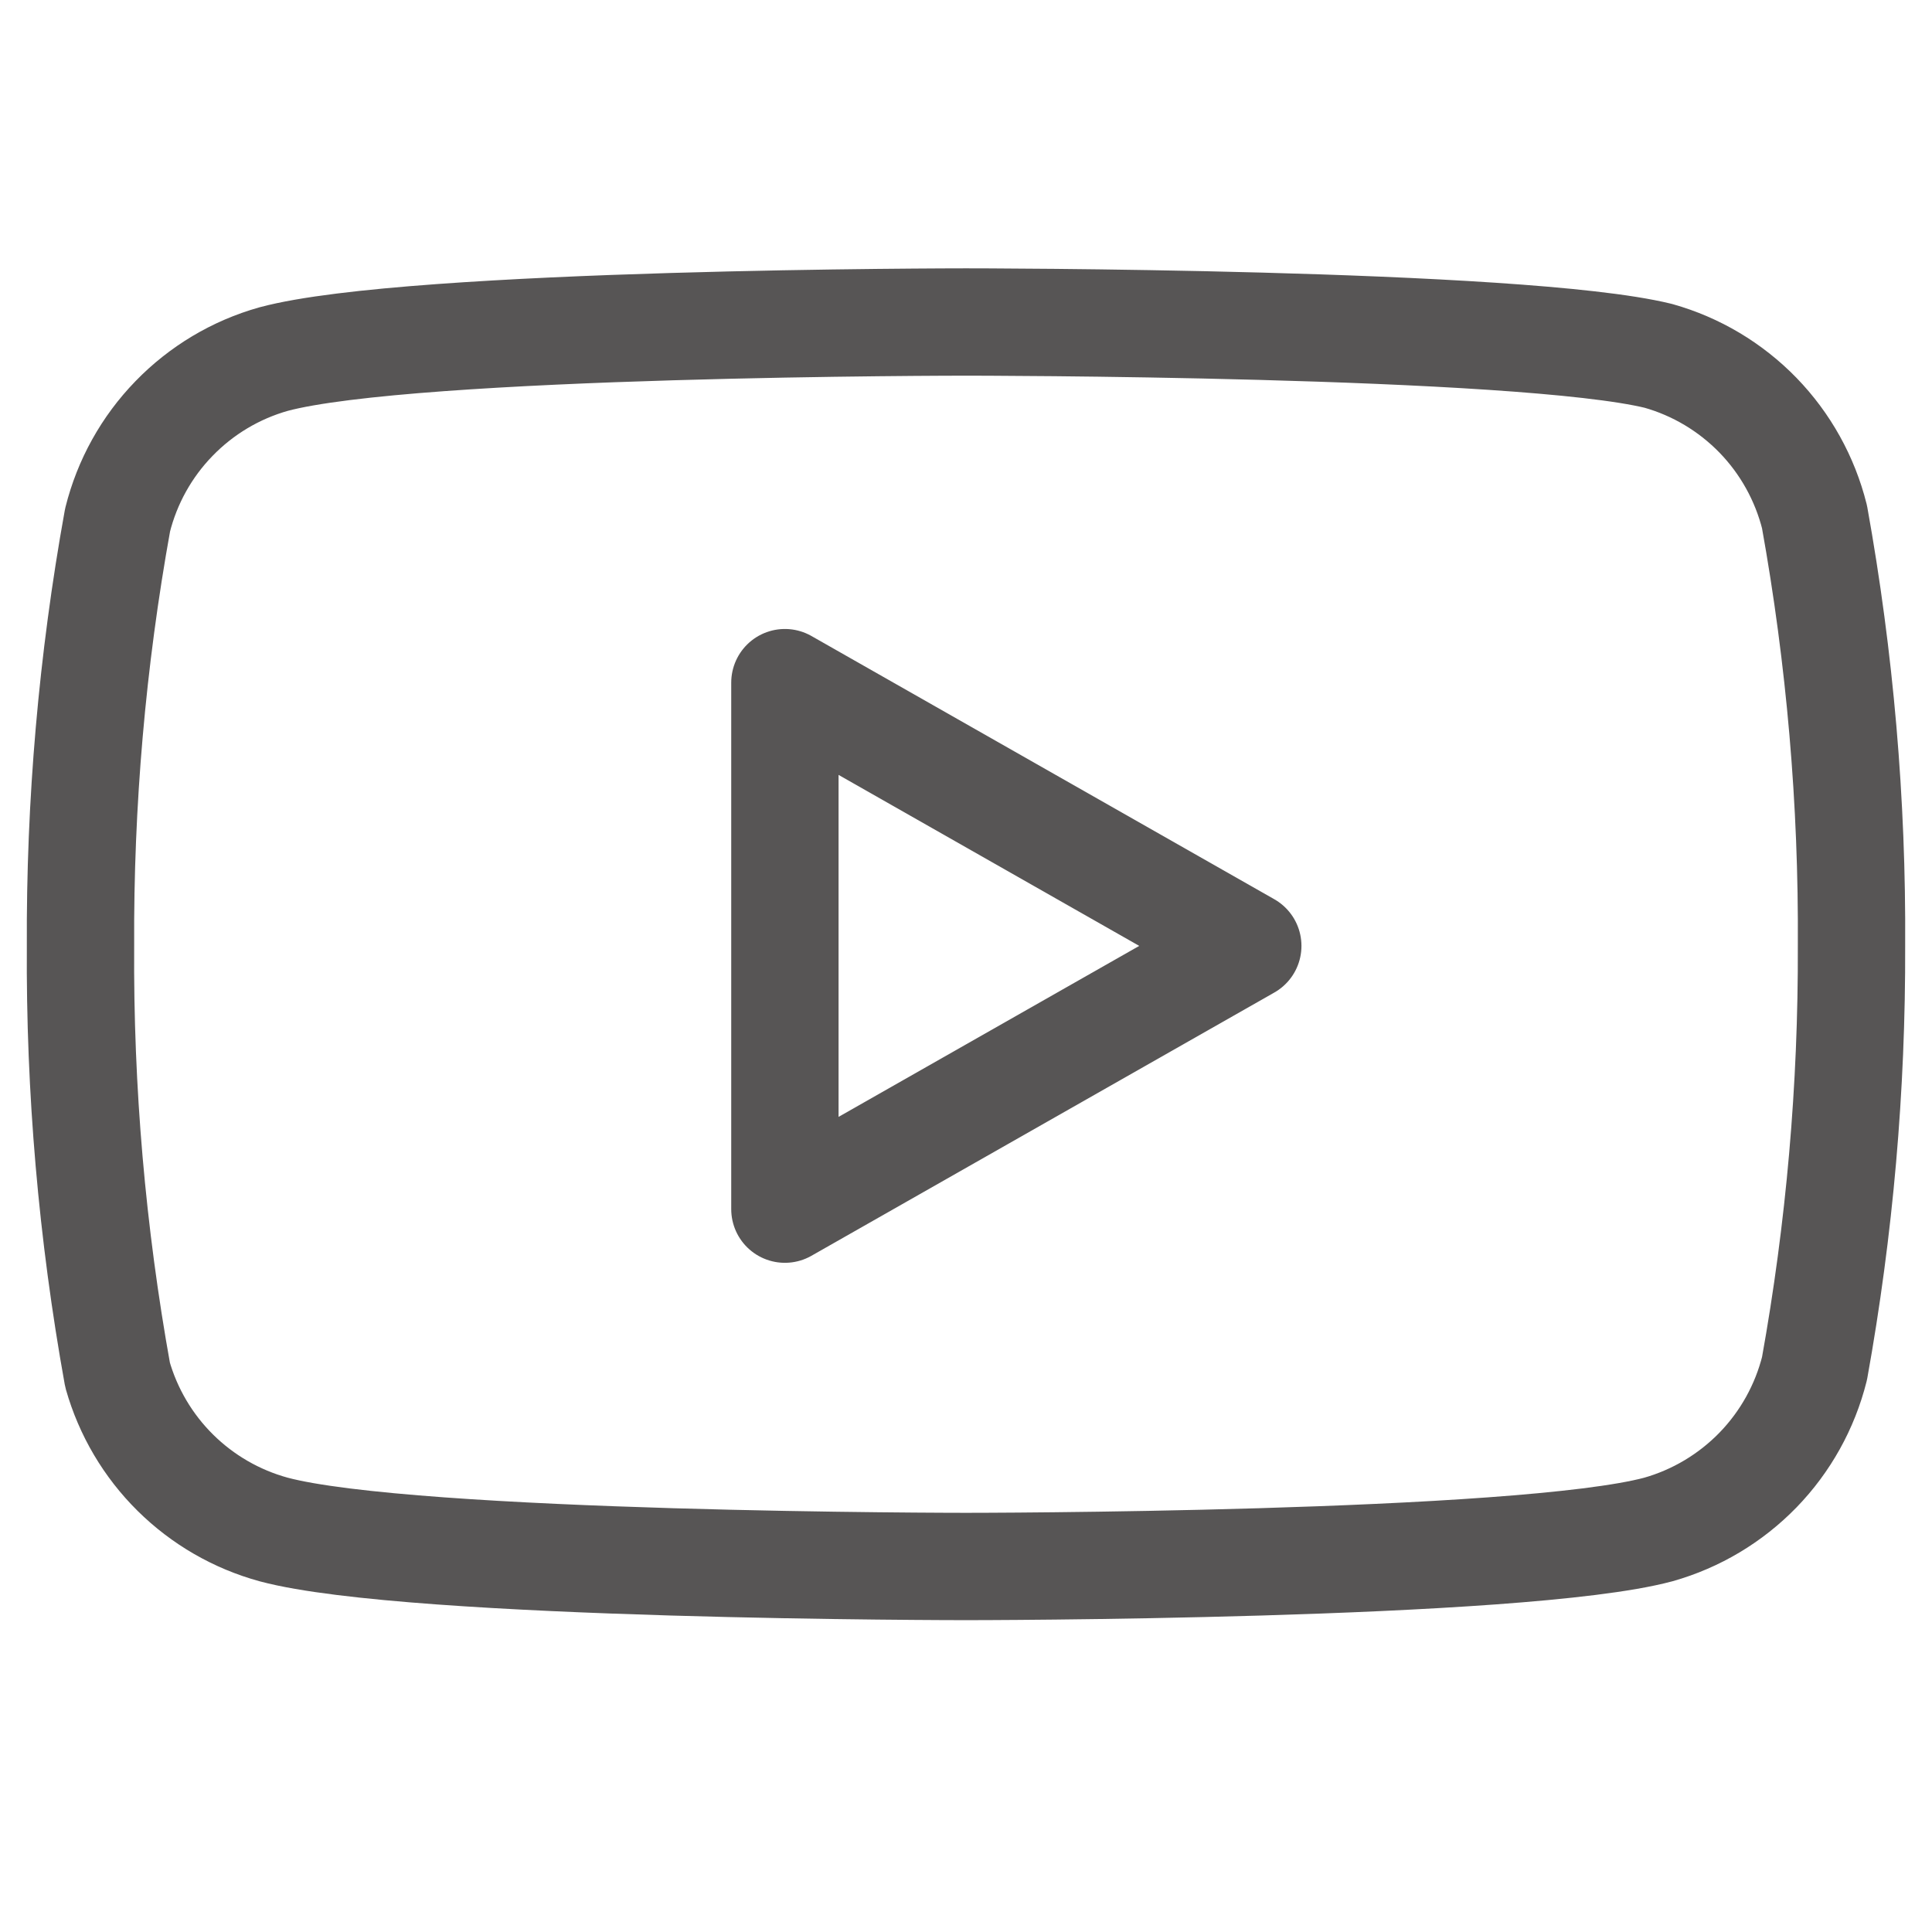
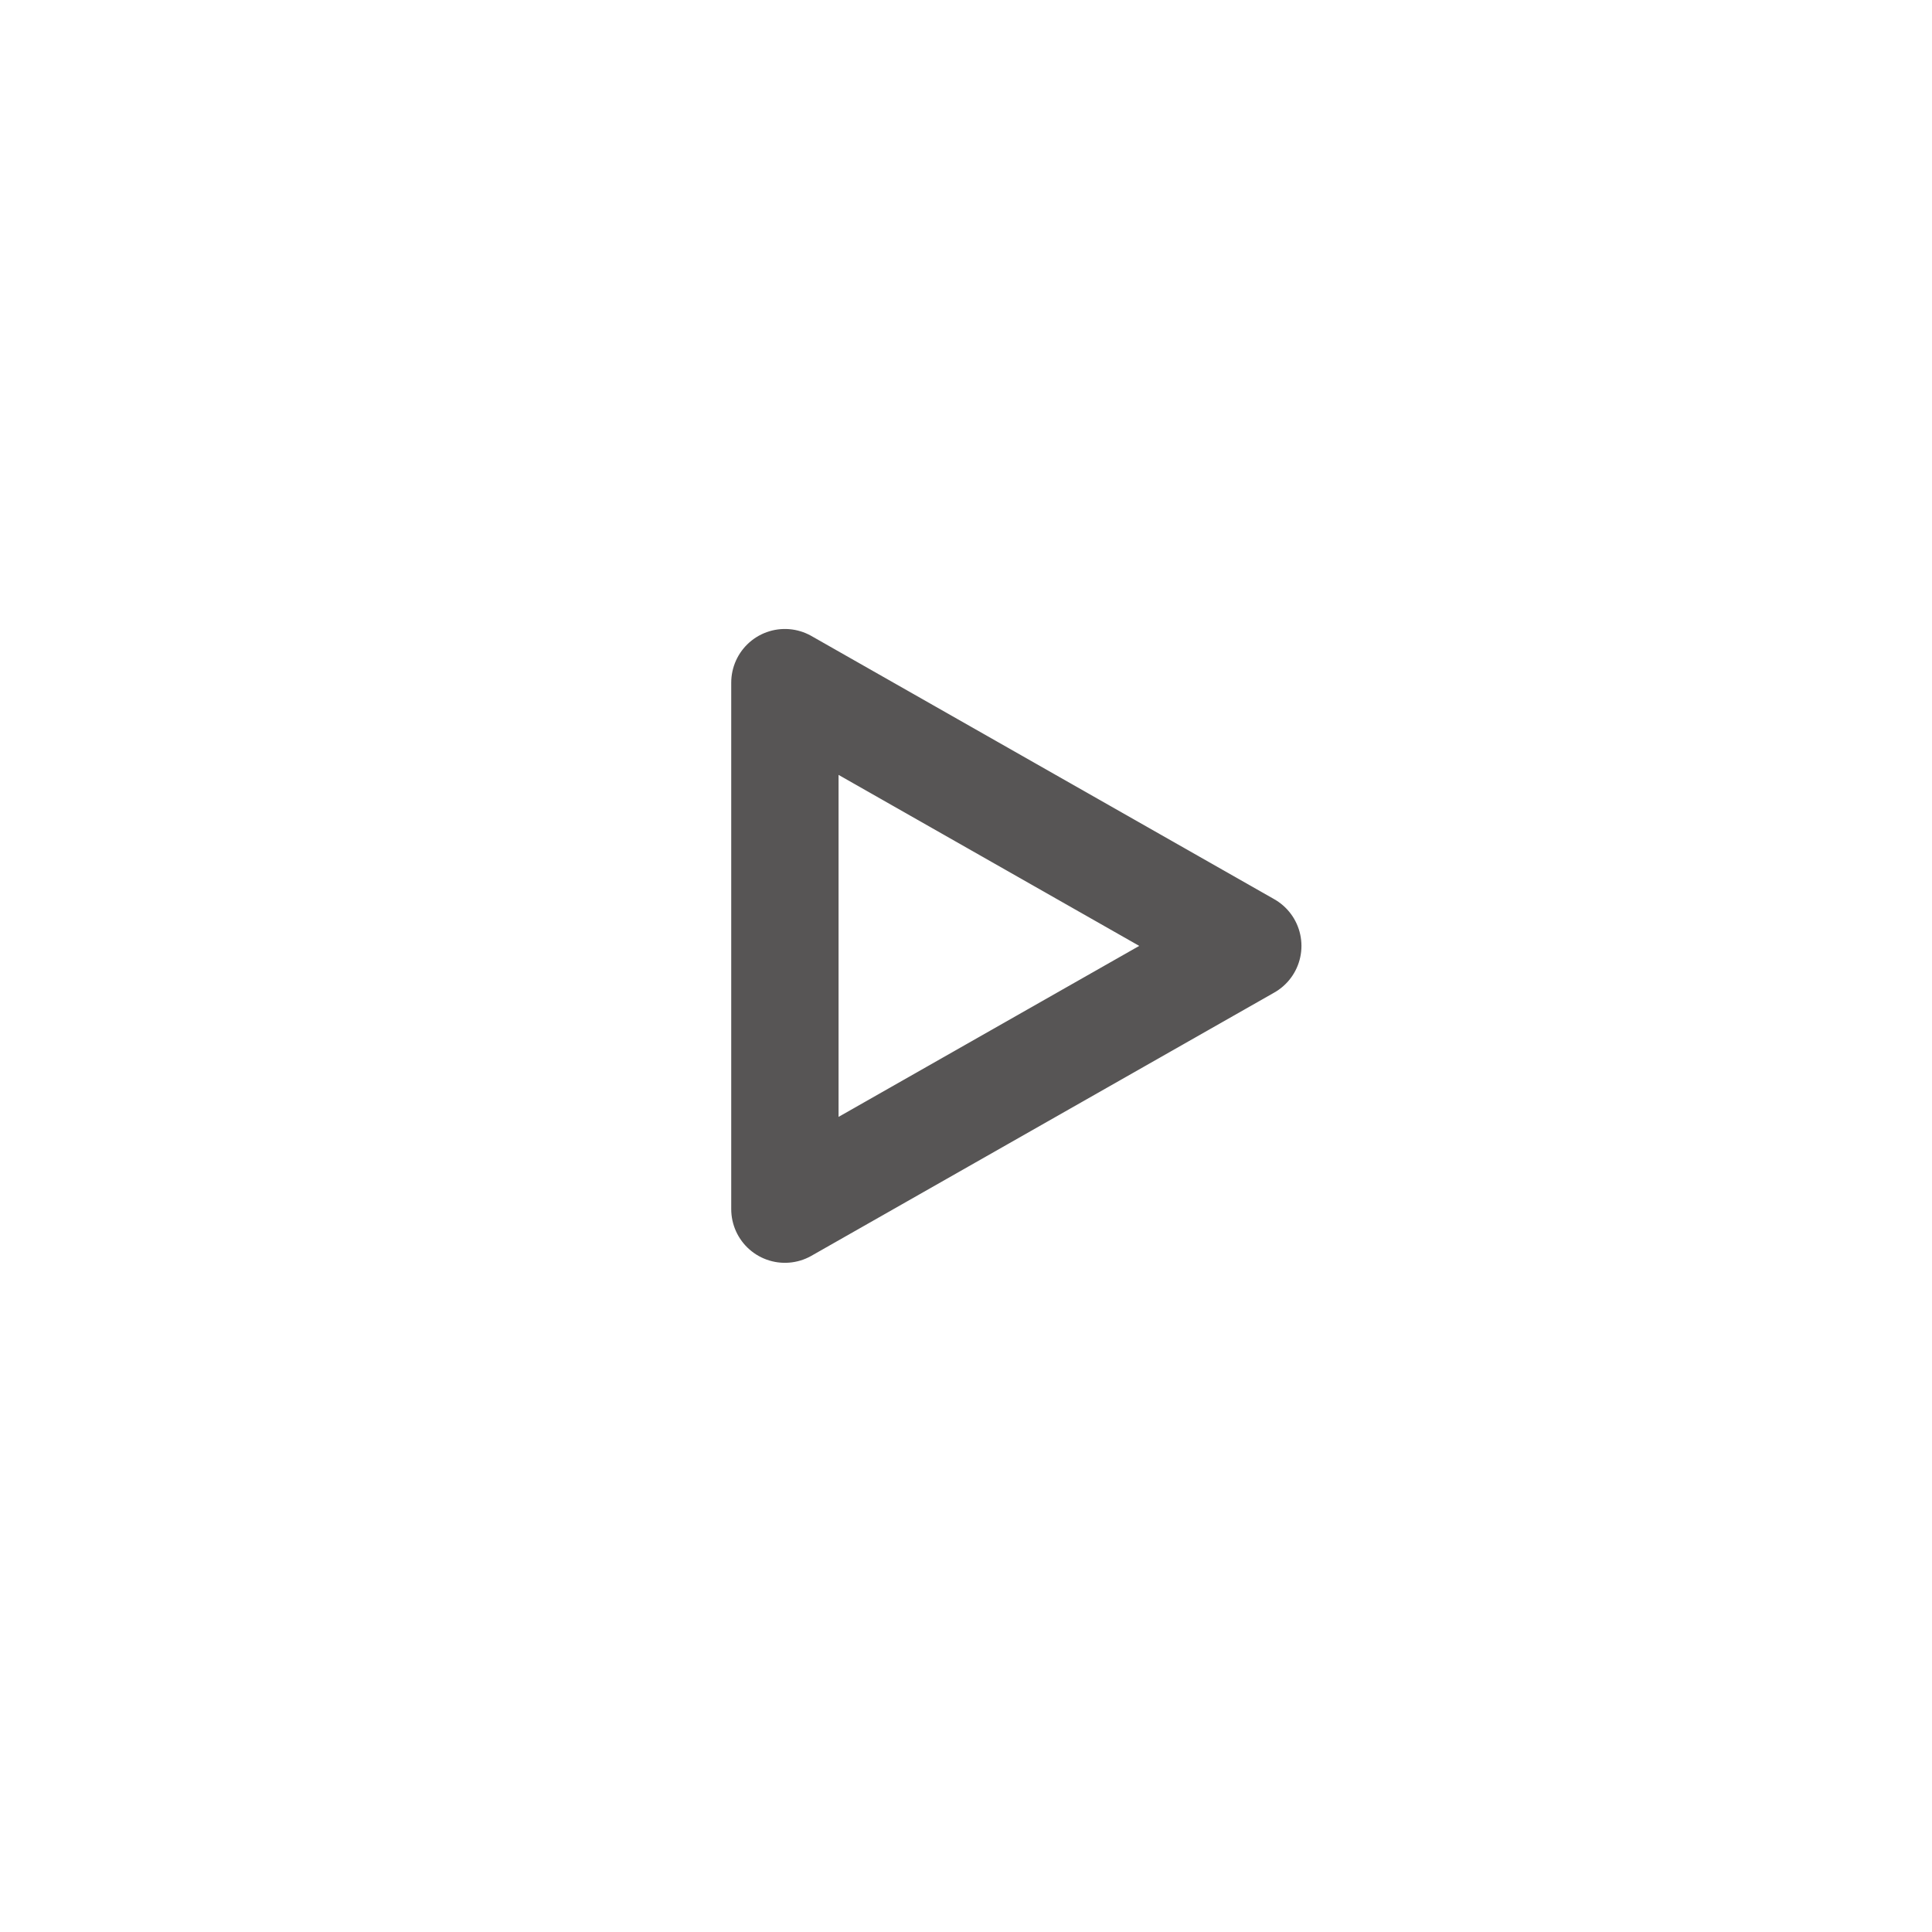
<svg xmlns="http://www.w3.org/2000/svg" width="27" height="27" viewBox="0 0 27 27" fill="none">
-   <path d="M25.358 7.223C25.224 6.689 24.952 6.199 24.569 5.804C24.185 5.409 23.705 5.122 23.175 4.973C21.24 4.5 13.5 4.5 13.5 4.5C13.5 4.5 5.76 4.5 3.825 5.018C3.295 5.167 2.815 5.454 2.432 5.849C2.048 6.244 1.776 6.734 1.643 7.268C1.288 9.231 1.115 11.223 1.125 13.219C1.112 15.229 1.286 17.236 1.643 19.215C1.79 19.732 2.068 20.203 2.45 20.581C2.833 20.96 3.306 21.233 3.825 21.375C5.76 21.892 13.5 21.892 13.5 21.892C13.5 21.892 21.24 21.892 23.175 21.375C23.705 21.225 24.185 20.938 24.569 20.543C24.952 20.148 25.224 19.659 25.358 19.125C25.709 17.176 25.882 15.199 25.875 13.219C25.888 11.208 25.714 9.201 25.358 7.223V7.223Z" stroke="#575555" stroke-width="1.5" stroke-linecap="round" stroke-linejoin="round" />
  <path d="M10.969 16.898L17.438 13.219L10.969 9.54V16.898Z" stroke="#575555" stroke-width="1.5" stroke-linecap="round" stroke-linejoin="round" />
</svg>